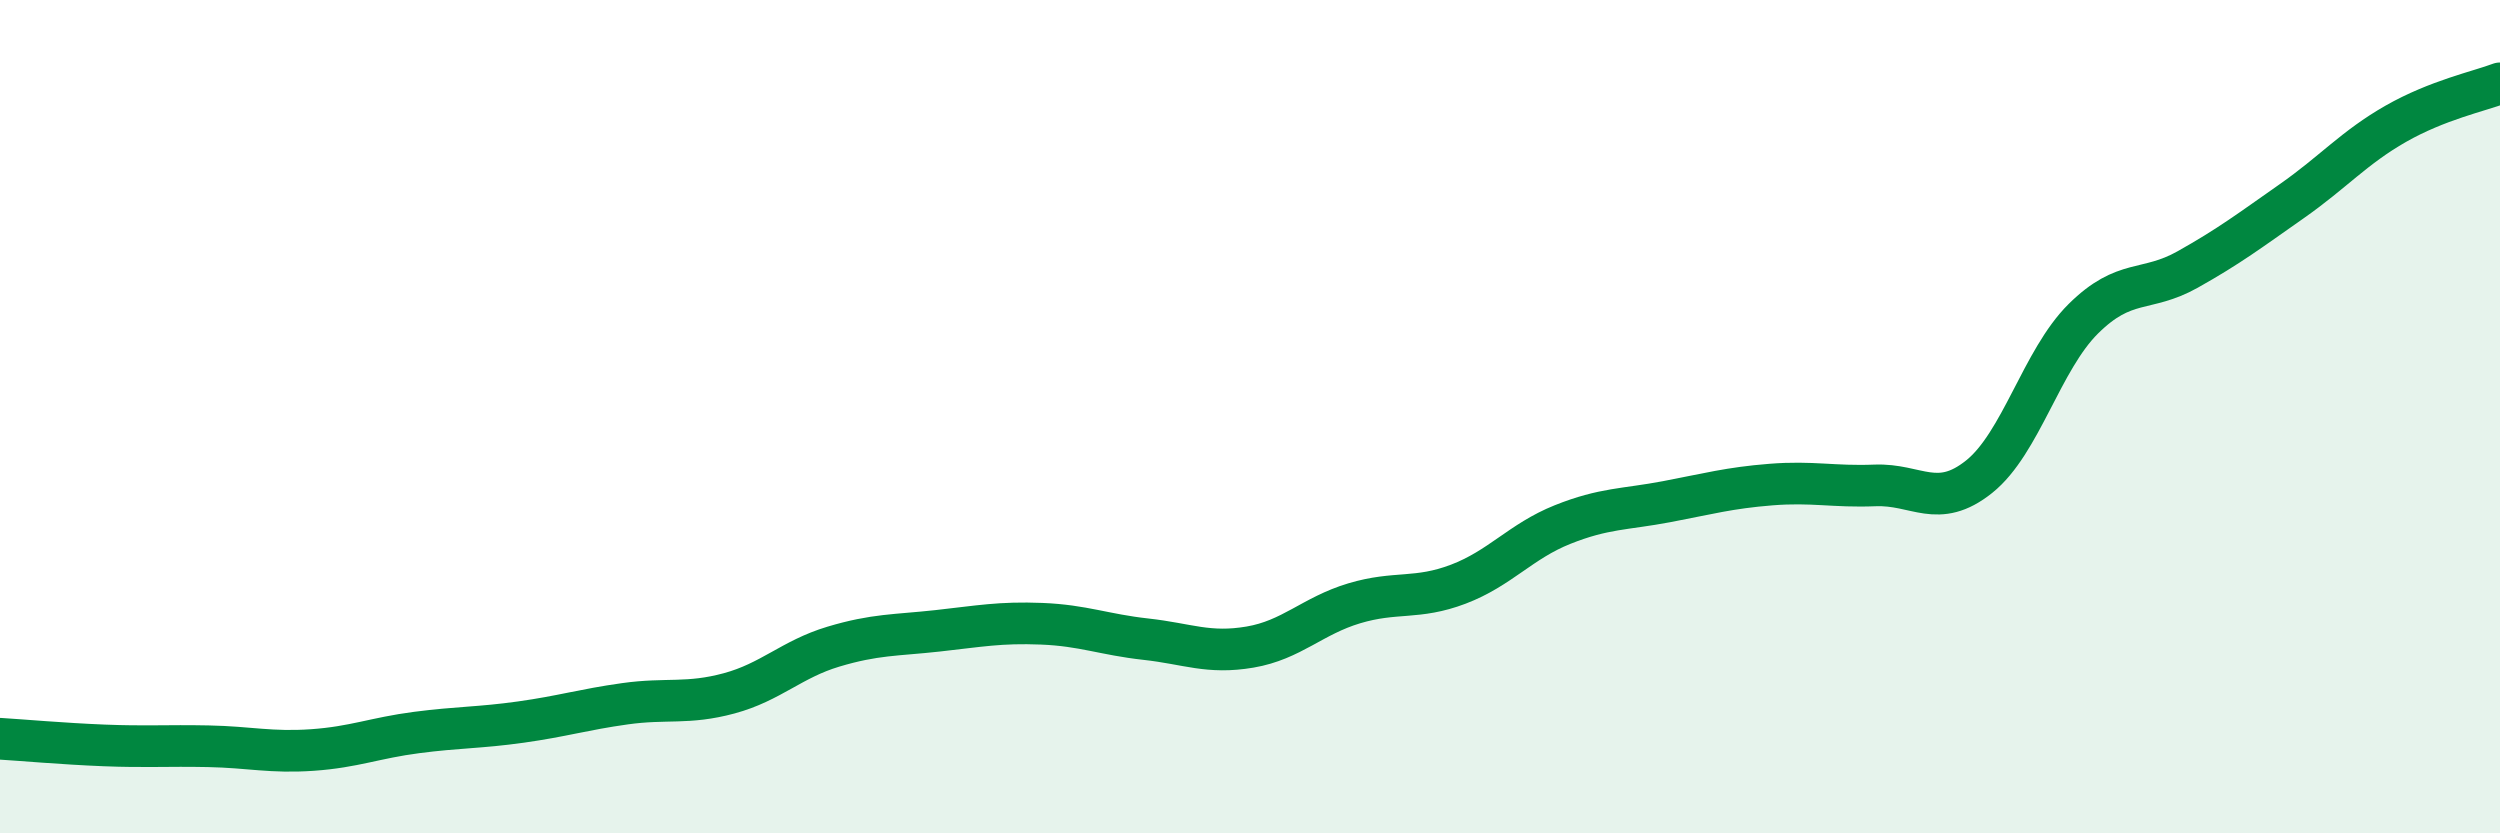
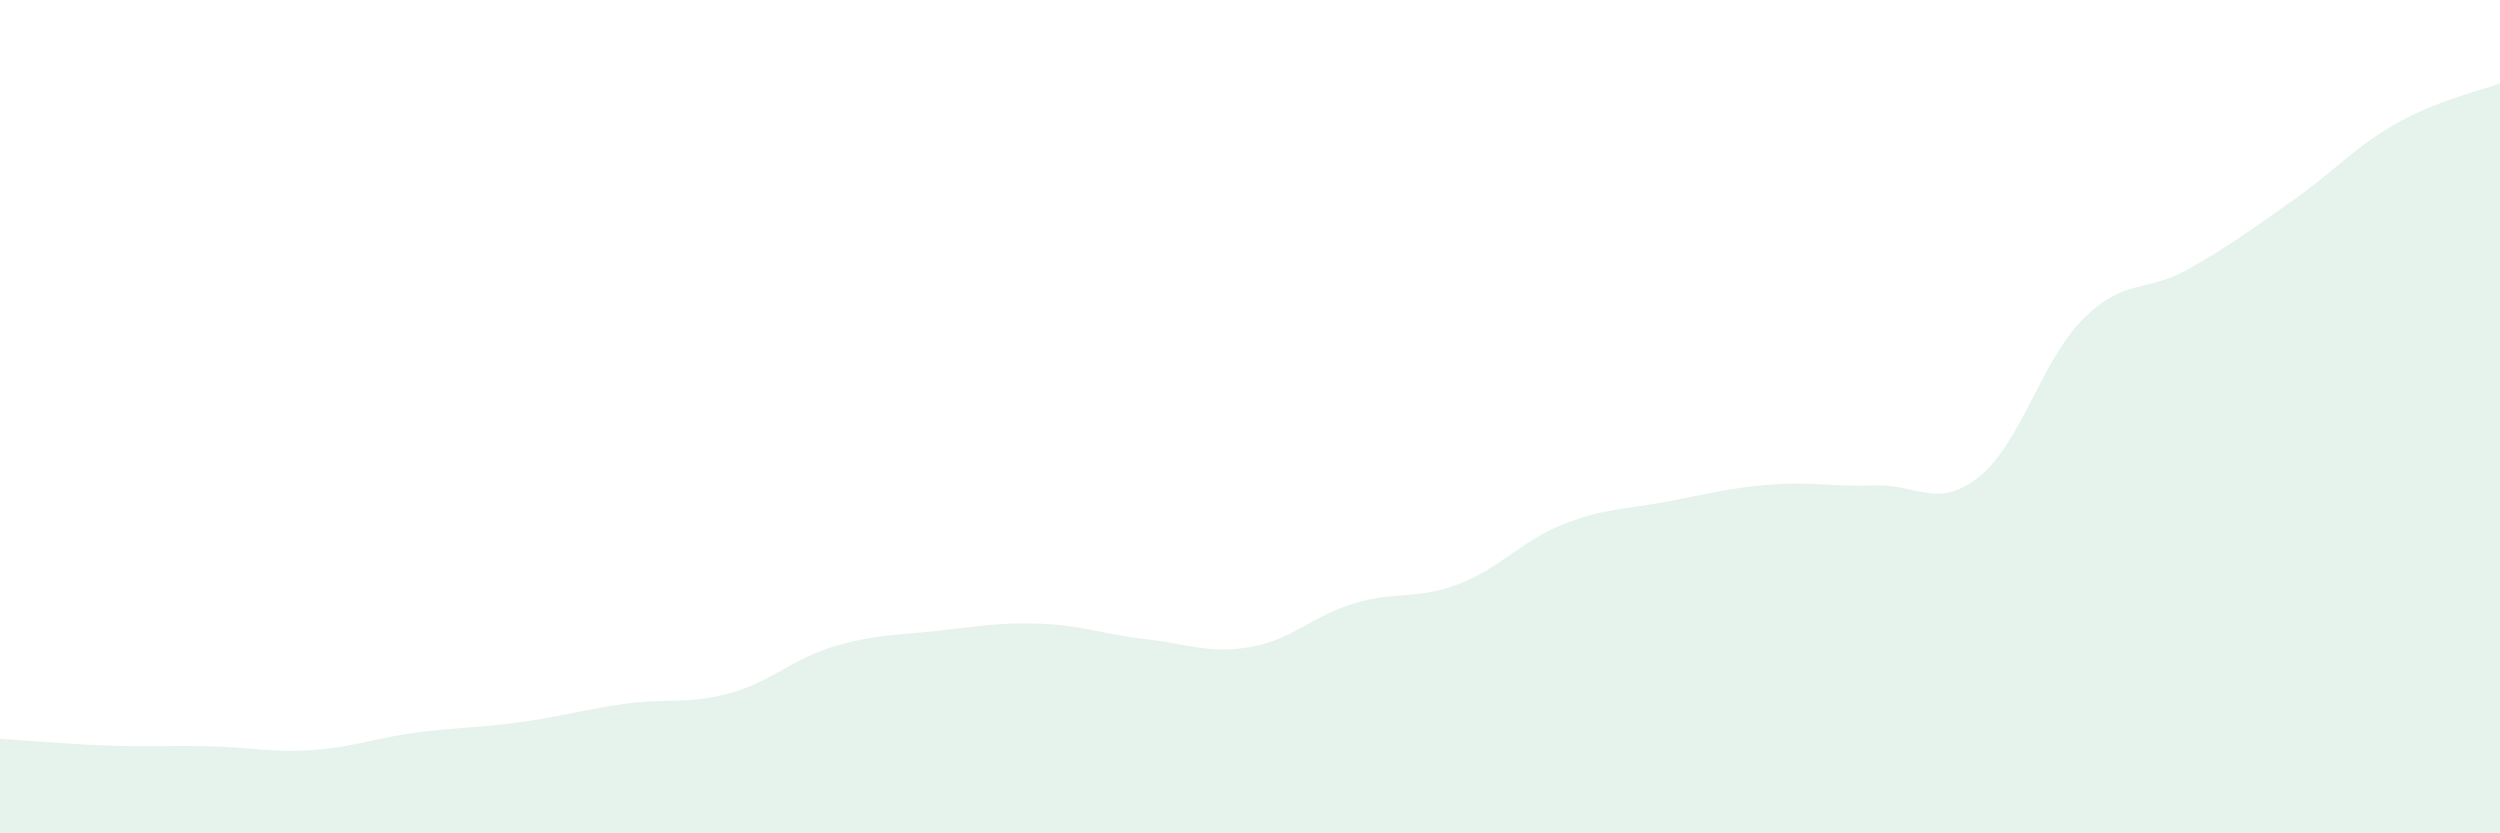
<svg xmlns="http://www.w3.org/2000/svg" width="60" height="20" viewBox="0 0 60 20">
-   <path d="M 0,17.73 C 0.5,17.76 1.5,17.85 2.5,17.89 C 3.5,17.93 4,17.89 5,17.91 C 6,17.93 6.5,18.07 7.5,18 C 8.5,17.93 9,17.71 10,17.58 C 11,17.45 11.5,17.47 12.5,17.33 C 13.5,17.19 14,17.03 15,16.89 C 16,16.75 16.5,16.91 17.5,16.64 C 18.5,16.37 19,15.82 20,15.52 C 21,15.22 21.5,15.25 22.5,15.14 C 23.5,15.03 24,14.93 25,14.97 C 26,15.01 26.5,15.23 27.5,15.34 C 28.5,15.45 29,15.7 30,15.53 C 31,15.36 31.5,14.78 32.5,14.48 C 33.5,14.18 34,14.4 35,14.02 C 36,13.64 36.5,12.99 37.5,12.59 C 38.5,12.19 39,12.23 40,12.04 C 41,11.85 41.5,11.71 42.5,11.63 C 43.5,11.55 44,11.69 45,11.65 C 46,11.61 46.5,12.24 47.5,11.44 C 48.5,10.64 49,8.64 50,7.65 C 51,6.66 51.5,7.03 52.5,6.47 C 53.5,5.91 54,5.53 55,4.83 C 56,4.13 56.5,3.54 57.5,2.97 C 58.5,2.4 59.5,2.19 60,2L60 20L0 20Z" fill="#008740" opacity="0.1" stroke-linecap="round" stroke-linejoin="round" />
-   <path d="M 0,17.73 C 0.5,17.76 1.5,17.85 2.5,17.89 C 3.5,17.93 4,17.89 5,17.91 C 6,17.93 6.5,18.07 7.5,18 C 8.5,17.93 9,17.71 10,17.58 C 11,17.45 11.5,17.47 12.5,17.33 C 13.5,17.19 14,17.03 15,16.89 C 16,16.75 16.5,16.91 17.5,16.64 C 18.5,16.37 19,15.82 20,15.52 C 21,15.22 21.5,15.25 22.5,15.14 C 23.5,15.03 24,14.93 25,14.97 C 26,15.01 26.5,15.23 27.5,15.34 C 28.5,15.45 29,15.7 30,15.53 C 31,15.36 31.5,14.78 32.5,14.48 C 33.5,14.18 34,14.4 35,14.02 C 36,13.64 36.5,12.99 37.5,12.59 C 38.5,12.19 39,12.23 40,12.04 C 41,11.85 41.5,11.71 42.5,11.63 C 43.5,11.55 44,11.69 45,11.65 C 46,11.61 46.5,12.24 47.5,11.44 C 48.5,10.64 49,8.64 50,7.65 C 51,6.66 51.5,7.03 52.5,6.47 C 53.5,5.91 54,5.53 55,4.83 C 56,4.13 56.5,3.54 57.5,2.97 C 58.5,2.4 59.5,2.19 60,2" stroke="#008740" stroke-width="1" fill="none" stroke-linecap="round" stroke-linejoin="round" />
+   <path d="M 0,17.73 C 0.5,17.76 1.5,17.85 2.5,17.89 C 3.5,17.93 4,17.89 5,17.91 C 6,17.93 6.5,18.07 7.5,18 C 8.5,17.93 9,17.71 10,17.58 C 11,17.45 11.5,17.47 12.5,17.33 C 13.5,17.19 14,17.03 15,16.89 C 16,16.75 16.5,16.91 17.5,16.64 C 18.5,16.37 19,15.82 20,15.52 C 21,15.22 21.5,15.25 22.5,15.14 C 23.5,15.03 24,14.93 25,14.97 C 26,15.01 26.5,15.23 27.5,15.34 C 28.5,15.45 29,15.7 30,15.53 C 31,15.36 31.5,14.78 32.5,14.48 C 33.5,14.18 34,14.4 35,14.02 C 36,13.64 36.5,12.99 37.5,12.59 C 38.5,12.19 39,12.23 40,12.04 C 41,11.85 41.5,11.71 42.5,11.63 C 43.5,11.55 44,11.69 45,11.65 C 46,11.61 46.5,12.24 47.5,11.44 C 48.5,10.64 49,8.64 50,7.65 C 51,6.66 51.5,7.03 52.5,6.47 C 53.5,5.91 54,5.53 55,4.83 C 56,4.13 56.5,3.54 57.5,2.97 C 58.5,2.4 59.5,2.19 60,2L60 20L0 20" fill="#008740" opacity="0.1" stroke-linecap="round" stroke-linejoin="round" />
</svg>